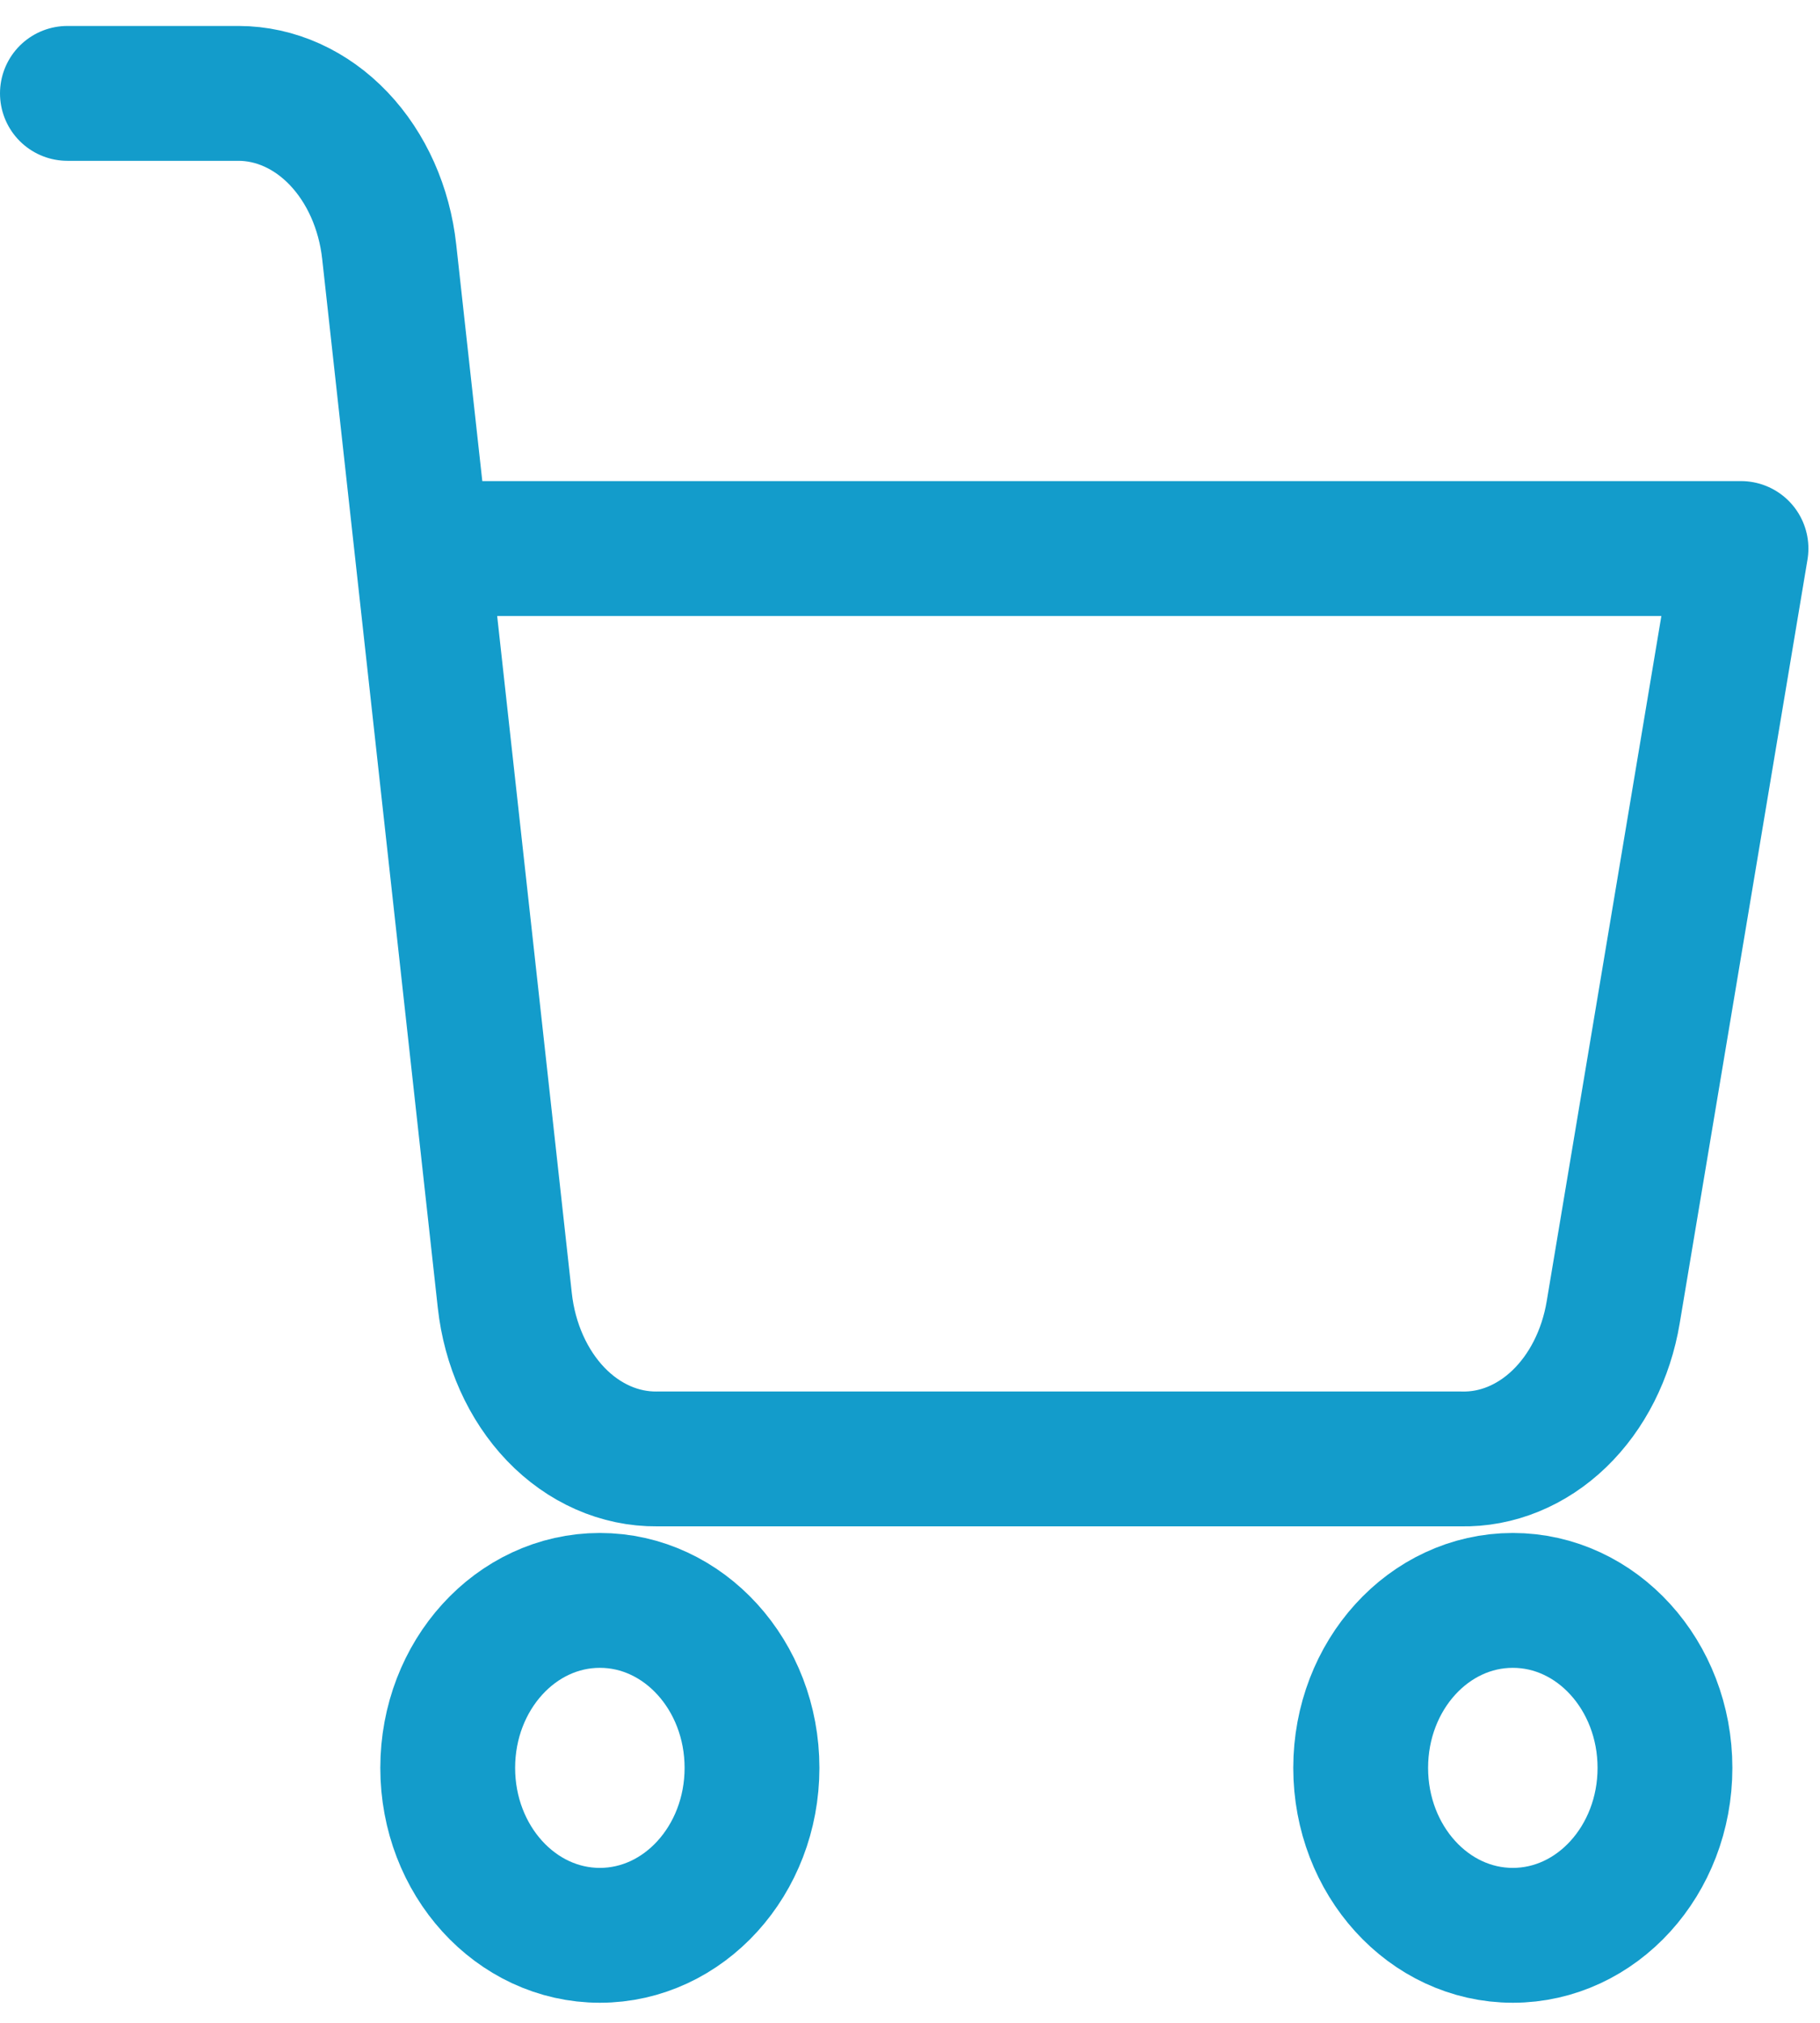
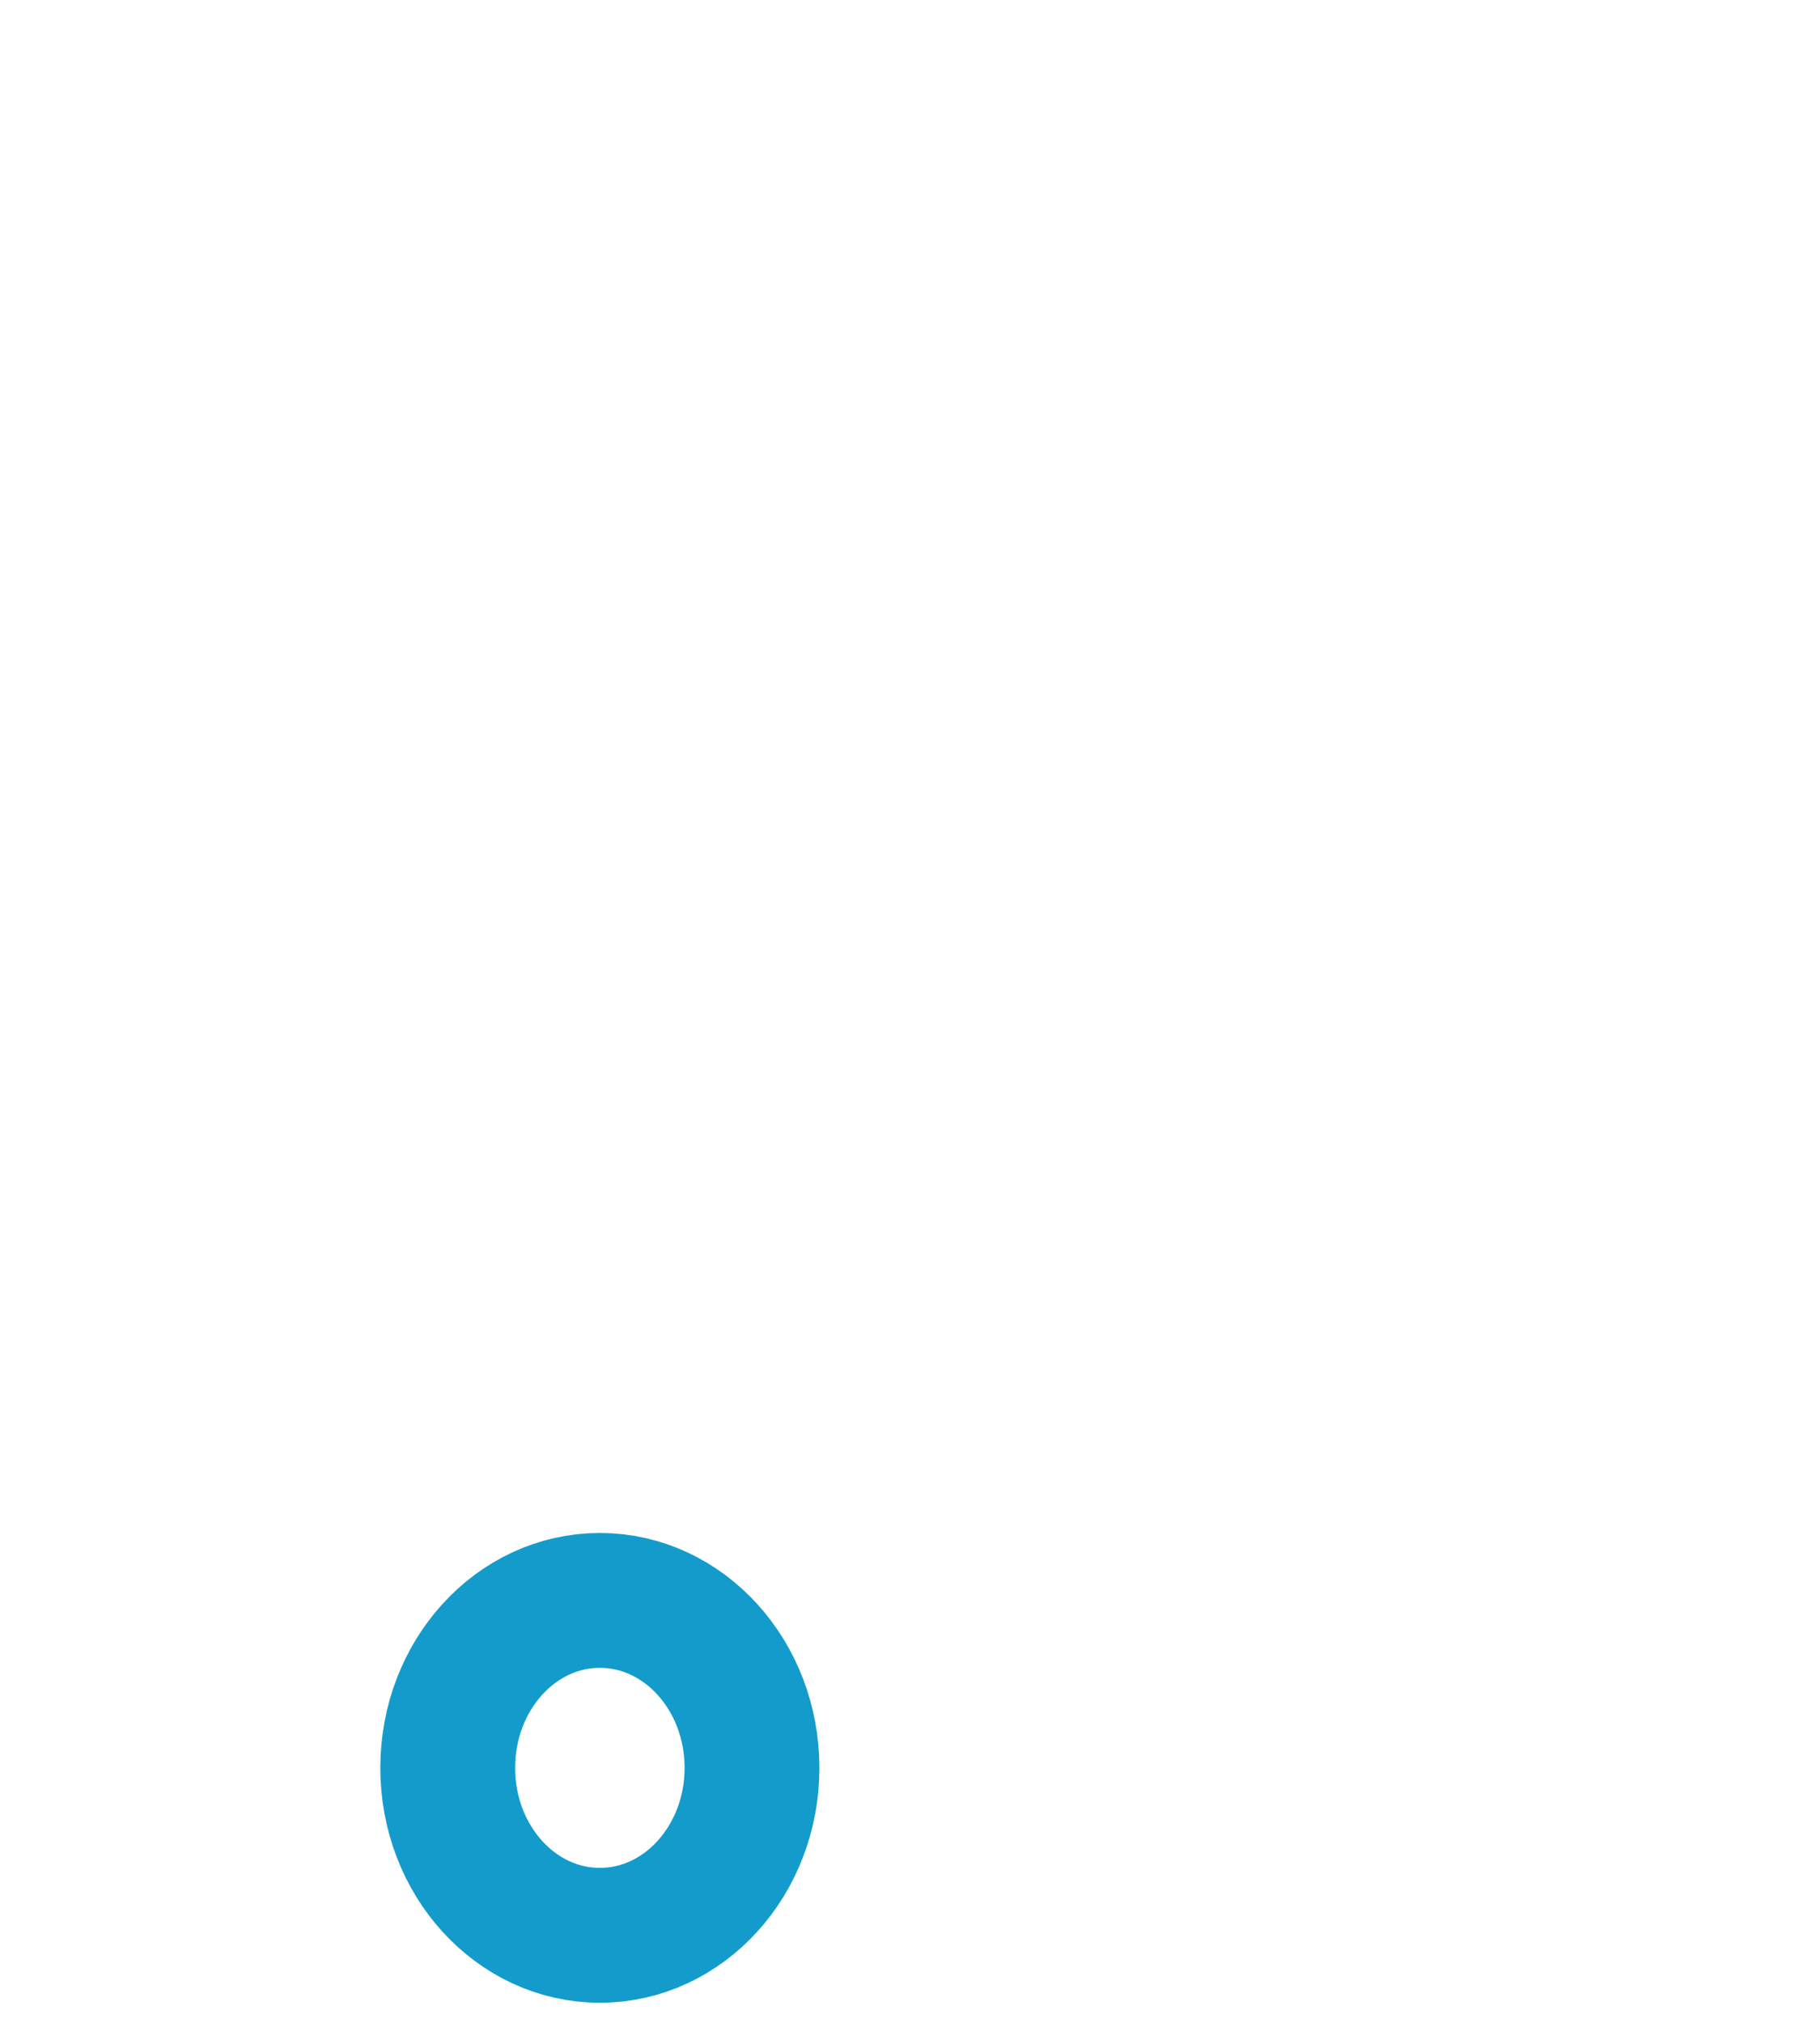
<svg xmlns="http://www.w3.org/2000/svg" width="27" height="30" viewBox="0 0 27 30" fill="none">
  <path d="M8.899 28.702C10.145 28.702 11.156 27.59 11.156 26.219C11.156 24.847 10.145 23.735 8.899 23.735C7.652 23.735 6.642 24.847 6.642 26.219C6.642 27.59 7.652 28.702 8.899 28.702Z" stroke="#139CCB" stroke-width="2" stroke-linecap="round" stroke-linejoin="round" />
-   <path d="M22.443 28.702C23.689 28.702 24.7 27.59 24.7 26.219C24.7 24.847 23.689 23.735 22.443 23.735C21.196 23.735 20.186 24.847 20.186 26.219C20.186 27.59 21.196 28.702 22.443 28.702Z" stroke="#139CCB" stroke-width="2" stroke-linecap="round" stroke-linejoin="round" />
-   <path d="M6.27 8.135H25.828L23.932 19.463C23.828 20.085 23.546 20.643 23.133 21.041C22.721 21.438 22.204 21.649 21.675 21.637H9.746C9.195 21.642 8.661 21.407 8.245 20.974C7.83 20.541 7.561 19.941 7.489 19.288L5.774 3.734C5.703 3.085 5.437 2.489 5.026 2.057C4.615 1.625 4.086 1.386 3.539 1.385L1 1.385" stroke="#139CCB" stroke-width="2" stroke-linecap="round" stroke-linejoin="round" />
</svg>